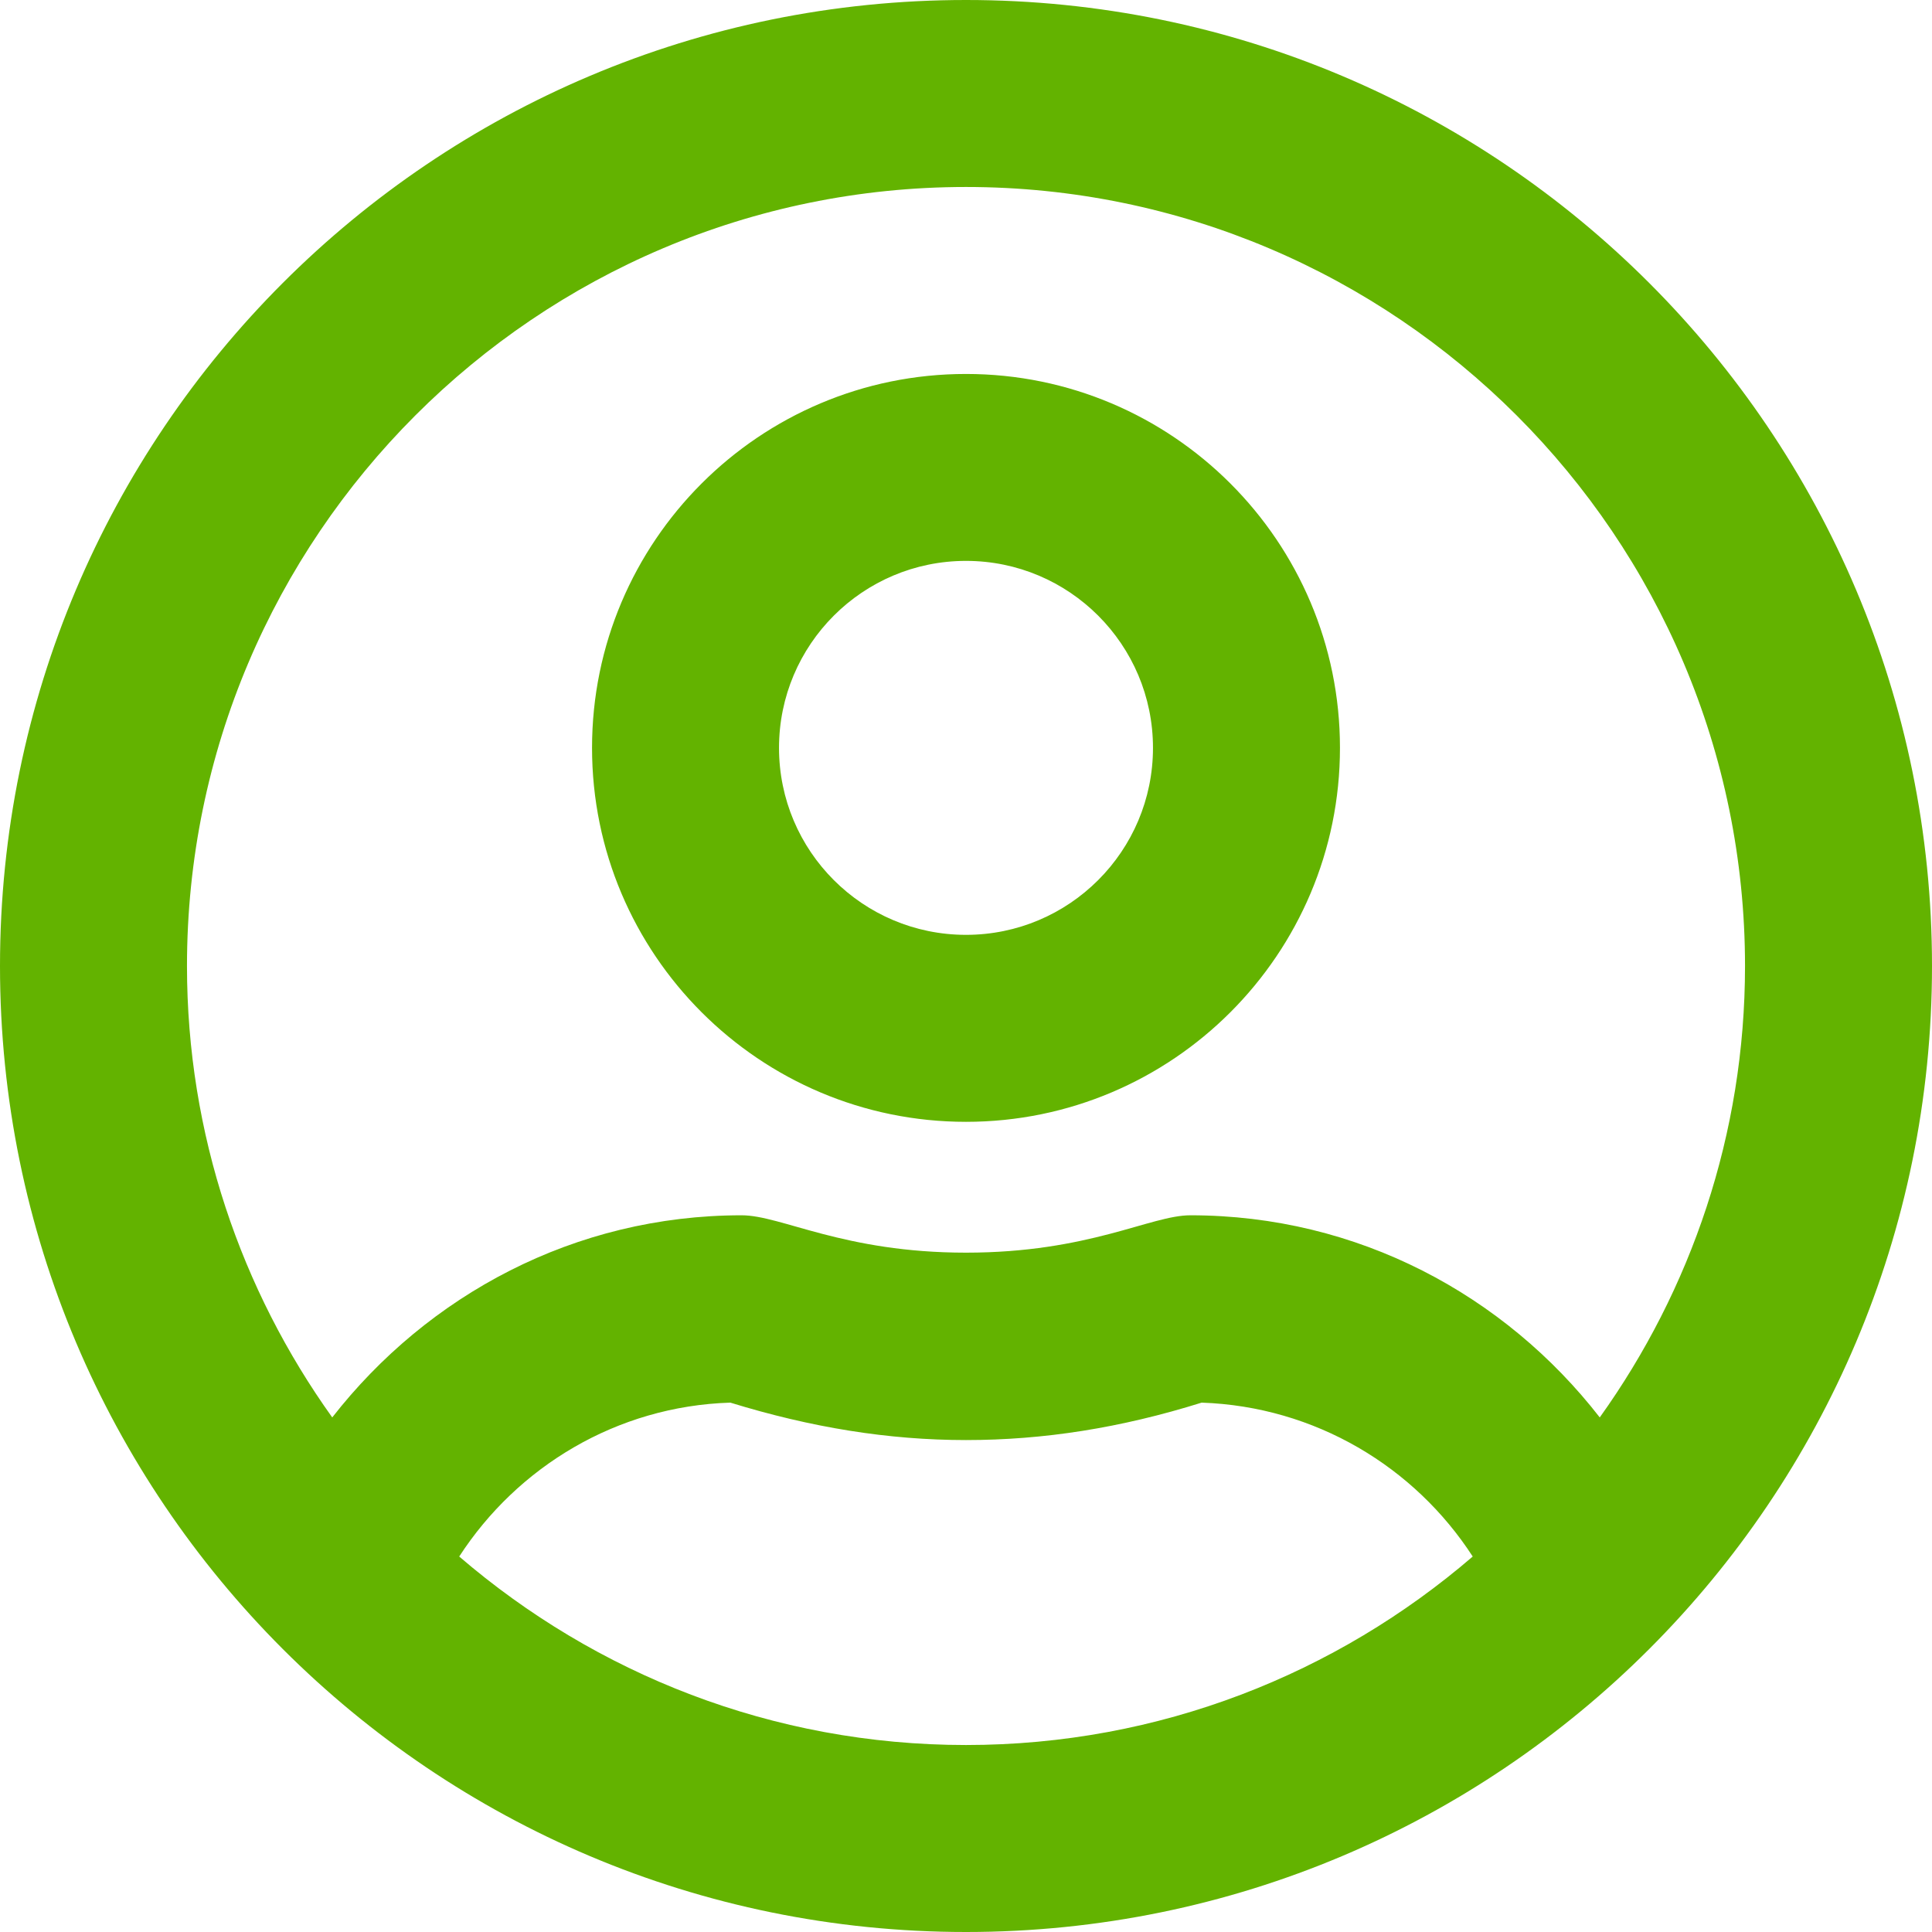
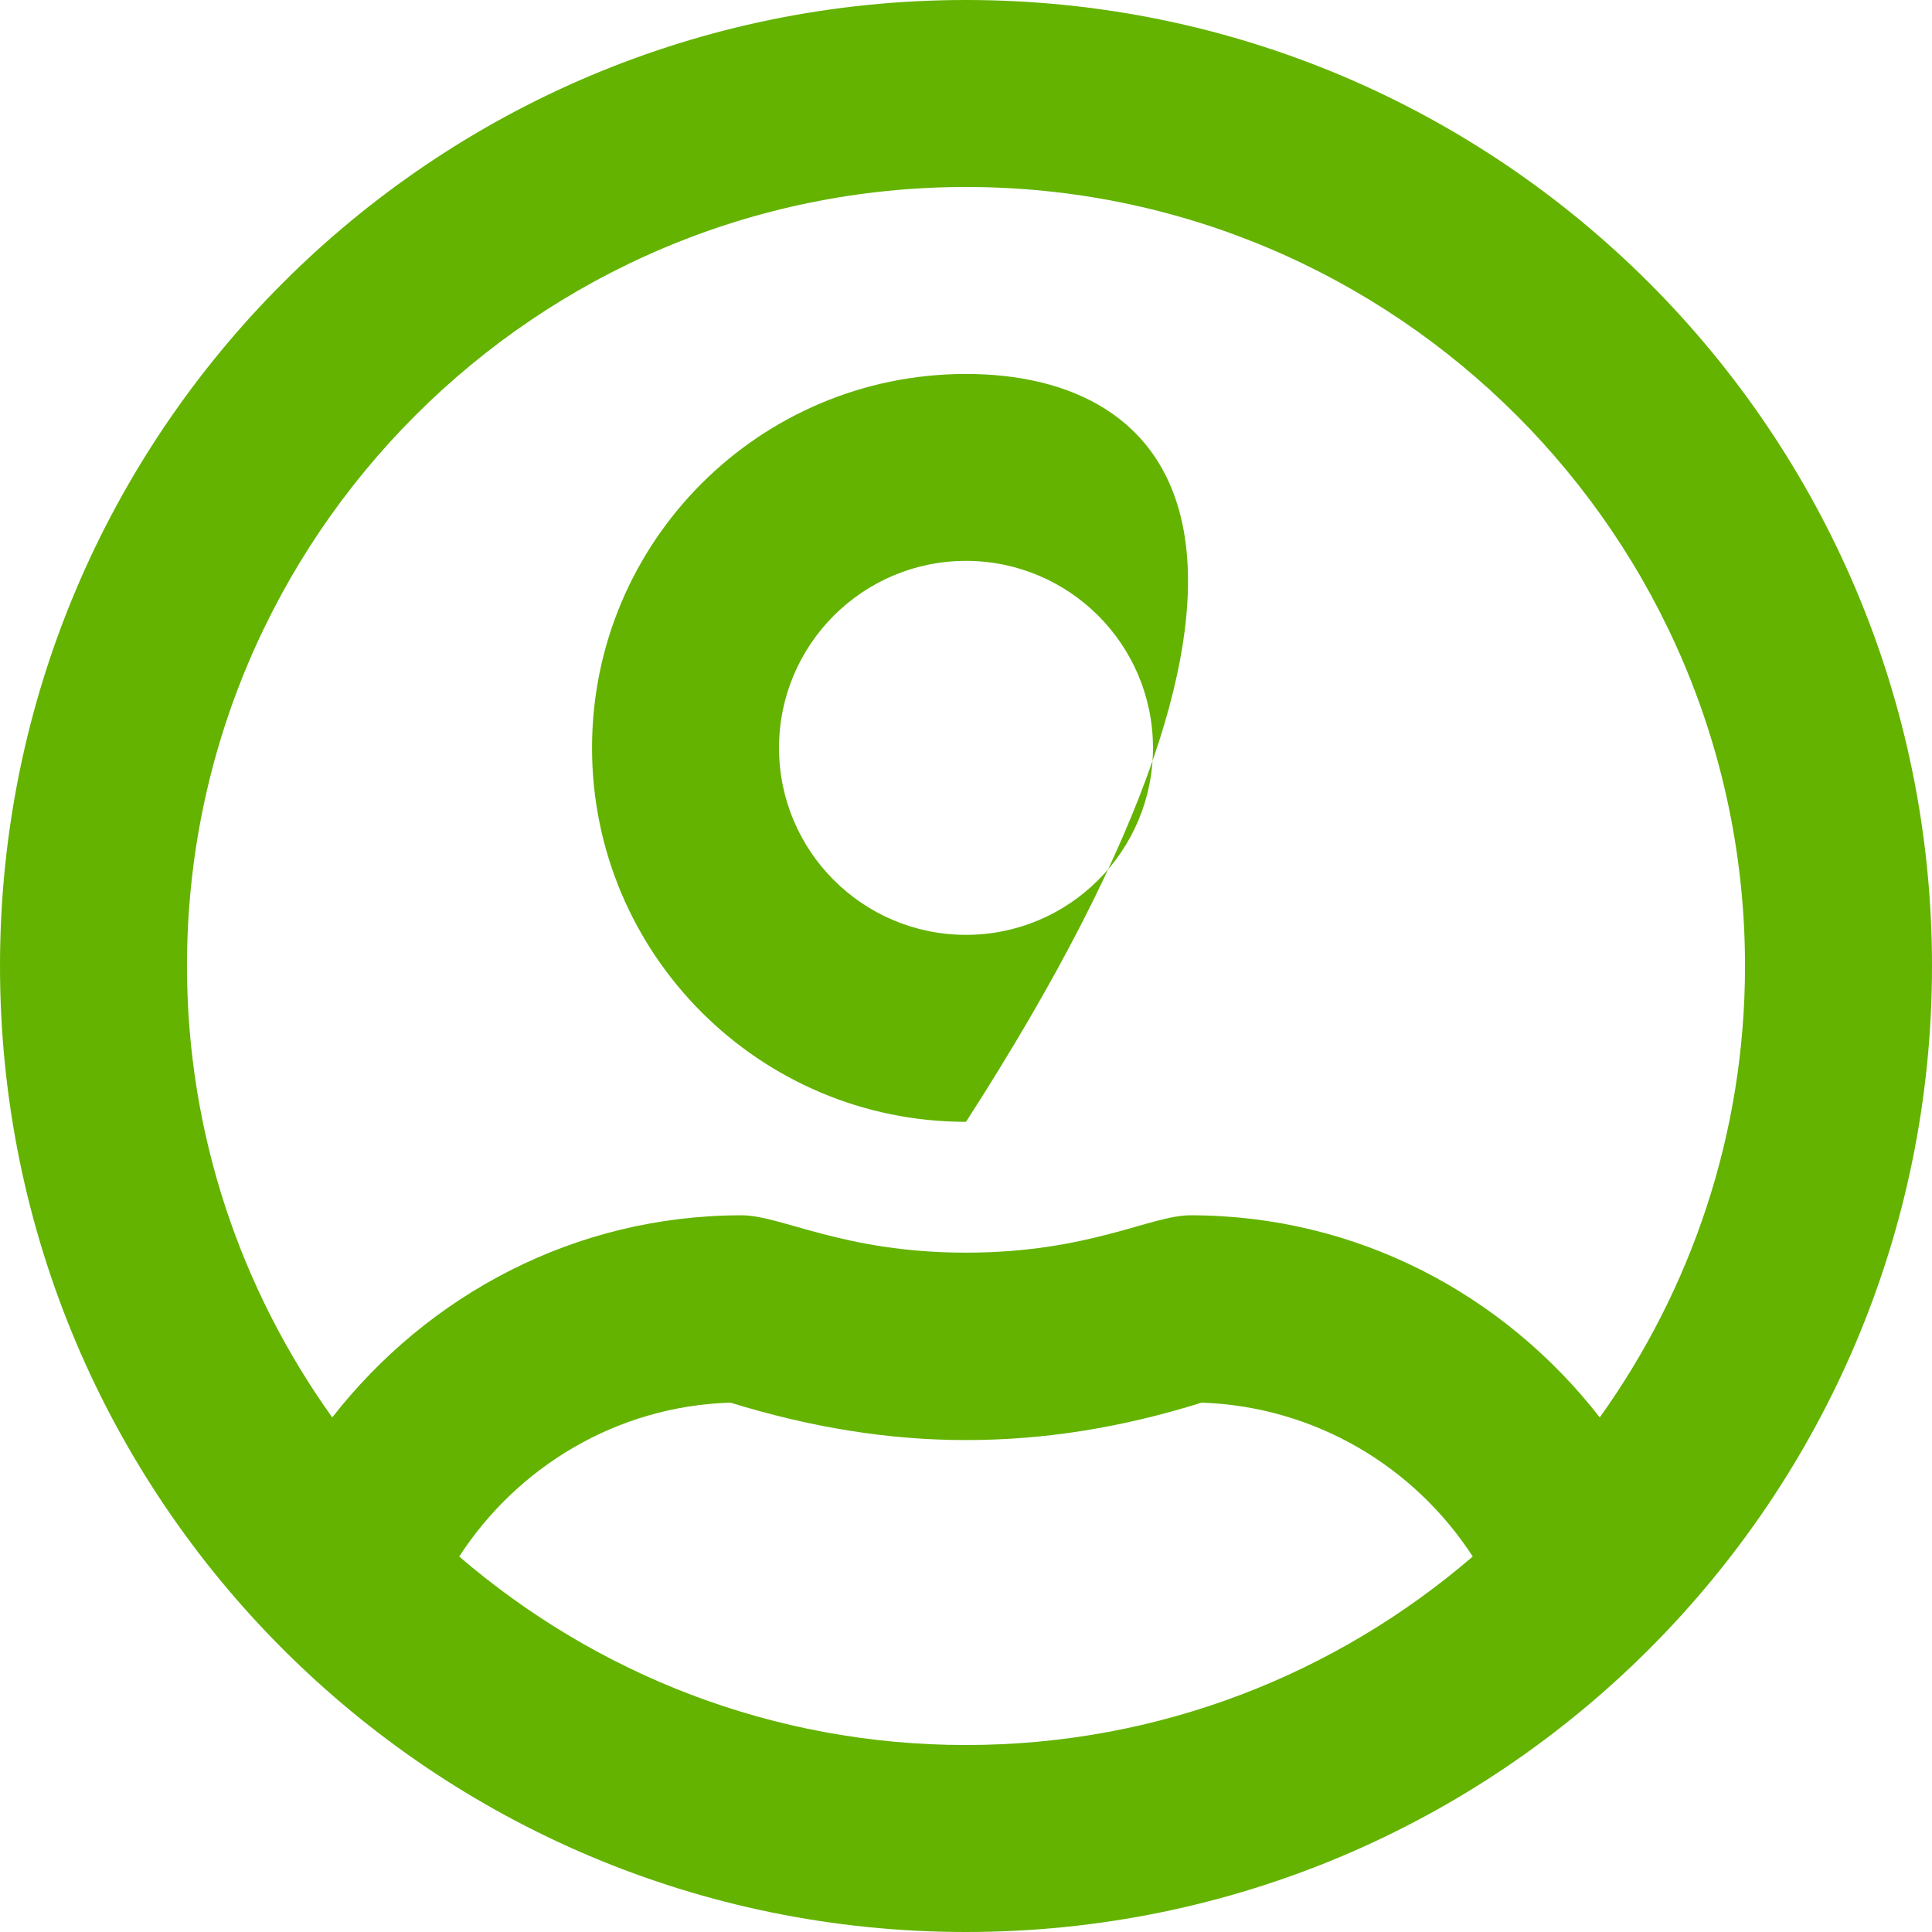
<svg xmlns="http://www.w3.org/2000/svg" width="32" height="32" viewBox="0 0 32 32" fill="none">
-   <path d="M16 6.194C12.581 6.194 9.806 8.968 9.806 12.387C9.806 15.806 12.581 18.581 16 18.581C19.419 18.581 22.194 15.806 22.194 12.387C22.194 8.968 19.419 6.194 16 6.194ZM16 15.484C14.29 15.484 12.903 14.097 12.903 12.387C12.903 10.677 14.29 9.29 16 9.29C17.71 9.29 19.097 10.677 19.097 12.387C19.097 14.097 17.71 15.484 16 15.484ZM16 0C7.161 0 0 7.161 0 16C0 24.839 7.161 32 16 32C24.839 32 32 24.839 32 16C32 7.161 24.839 0 16 0ZM16 28.903C12.793 28.903 9.865 27.723 7.606 25.781C8.568 24.297 10.213 23.29 12.097 23.232C13.439 23.645 14.716 23.852 16 23.852C17.284 23.852 18.561 23.652 19.903 23.232C21.787 23.297 23.432 24.297 24.393 25.781C22.136 27.723 19.206 28.903 16 28.903ZM26.497 23.477C24.923 21.452 22.49 20.129 19.716 20.129C19.058 20.129 18.039 20.748 16 20.748C13.968 20.748 12.942 20.129 12.284 20.129C9.516 20.129 7.084 21.452 5.503 23.477C3.994 21.368 3.097 18.787 3.097 16C3.097 8.884 8.884 3.097 16 3.097C23.116 3.097 28.903 8.884 28.903 16C28.903 18.787 28.006 21.368 26.497 23.477Z" fill="#63B300" />
+   <path d="M16 6.194C12.581 6.194 9.806 8.968 9.806 12.387C9.806 15.806 12.581 18.581 16 18.581C22.194 8.968 19.419 6.194 16 6.194ZM16 15.484C14.29 15.484 12.903 14.097 12.903 12.387C12.903 10.677 14.29 9.29 16 9.29C17.71 9.29 19.097 10.677 19.097 12.387C19.097 14.097 17.71 15.484 16 15.484ZM16 0C7.161 0 0 7.161 0 16C0 24.839 7.161 32 16 32C24.839 32 32 24.839 32 16C32 7.161 24.839 0 16 0ZM16 28.903C12.793 28.903 9.865 27.723 7.606 25.781C8.568 24.297 10.213 23.29 12.097 23.232C13.439 23.645 14.716 23.852 16 23.852C17.284 23.852 18.561 23.652 19.903 23.232C21.787 23.297 23.432 24.297 24.393 25.781C22.136 27.723 19.206 28.903 16 28.903ZM26.497 23.477C24.923 21.452 22.49 20.129 19.716 20.129C19.058 20.129 18.039 20.748 16 20.748C13.968 20.748 12.942 20.129 12.284 20.129C9.516 20.129 7.084 21.452 5.503 23.477C3.994 21.368 3.097 18.787 3.097 16C3.097 8.884 8.884 3.097 16 3.097C23.116 3.097 28.903 8.884 28.903 16C28.903 18.787 28.006 21.368 26.497 23.477Z" fill="#63B300" />
</svg>